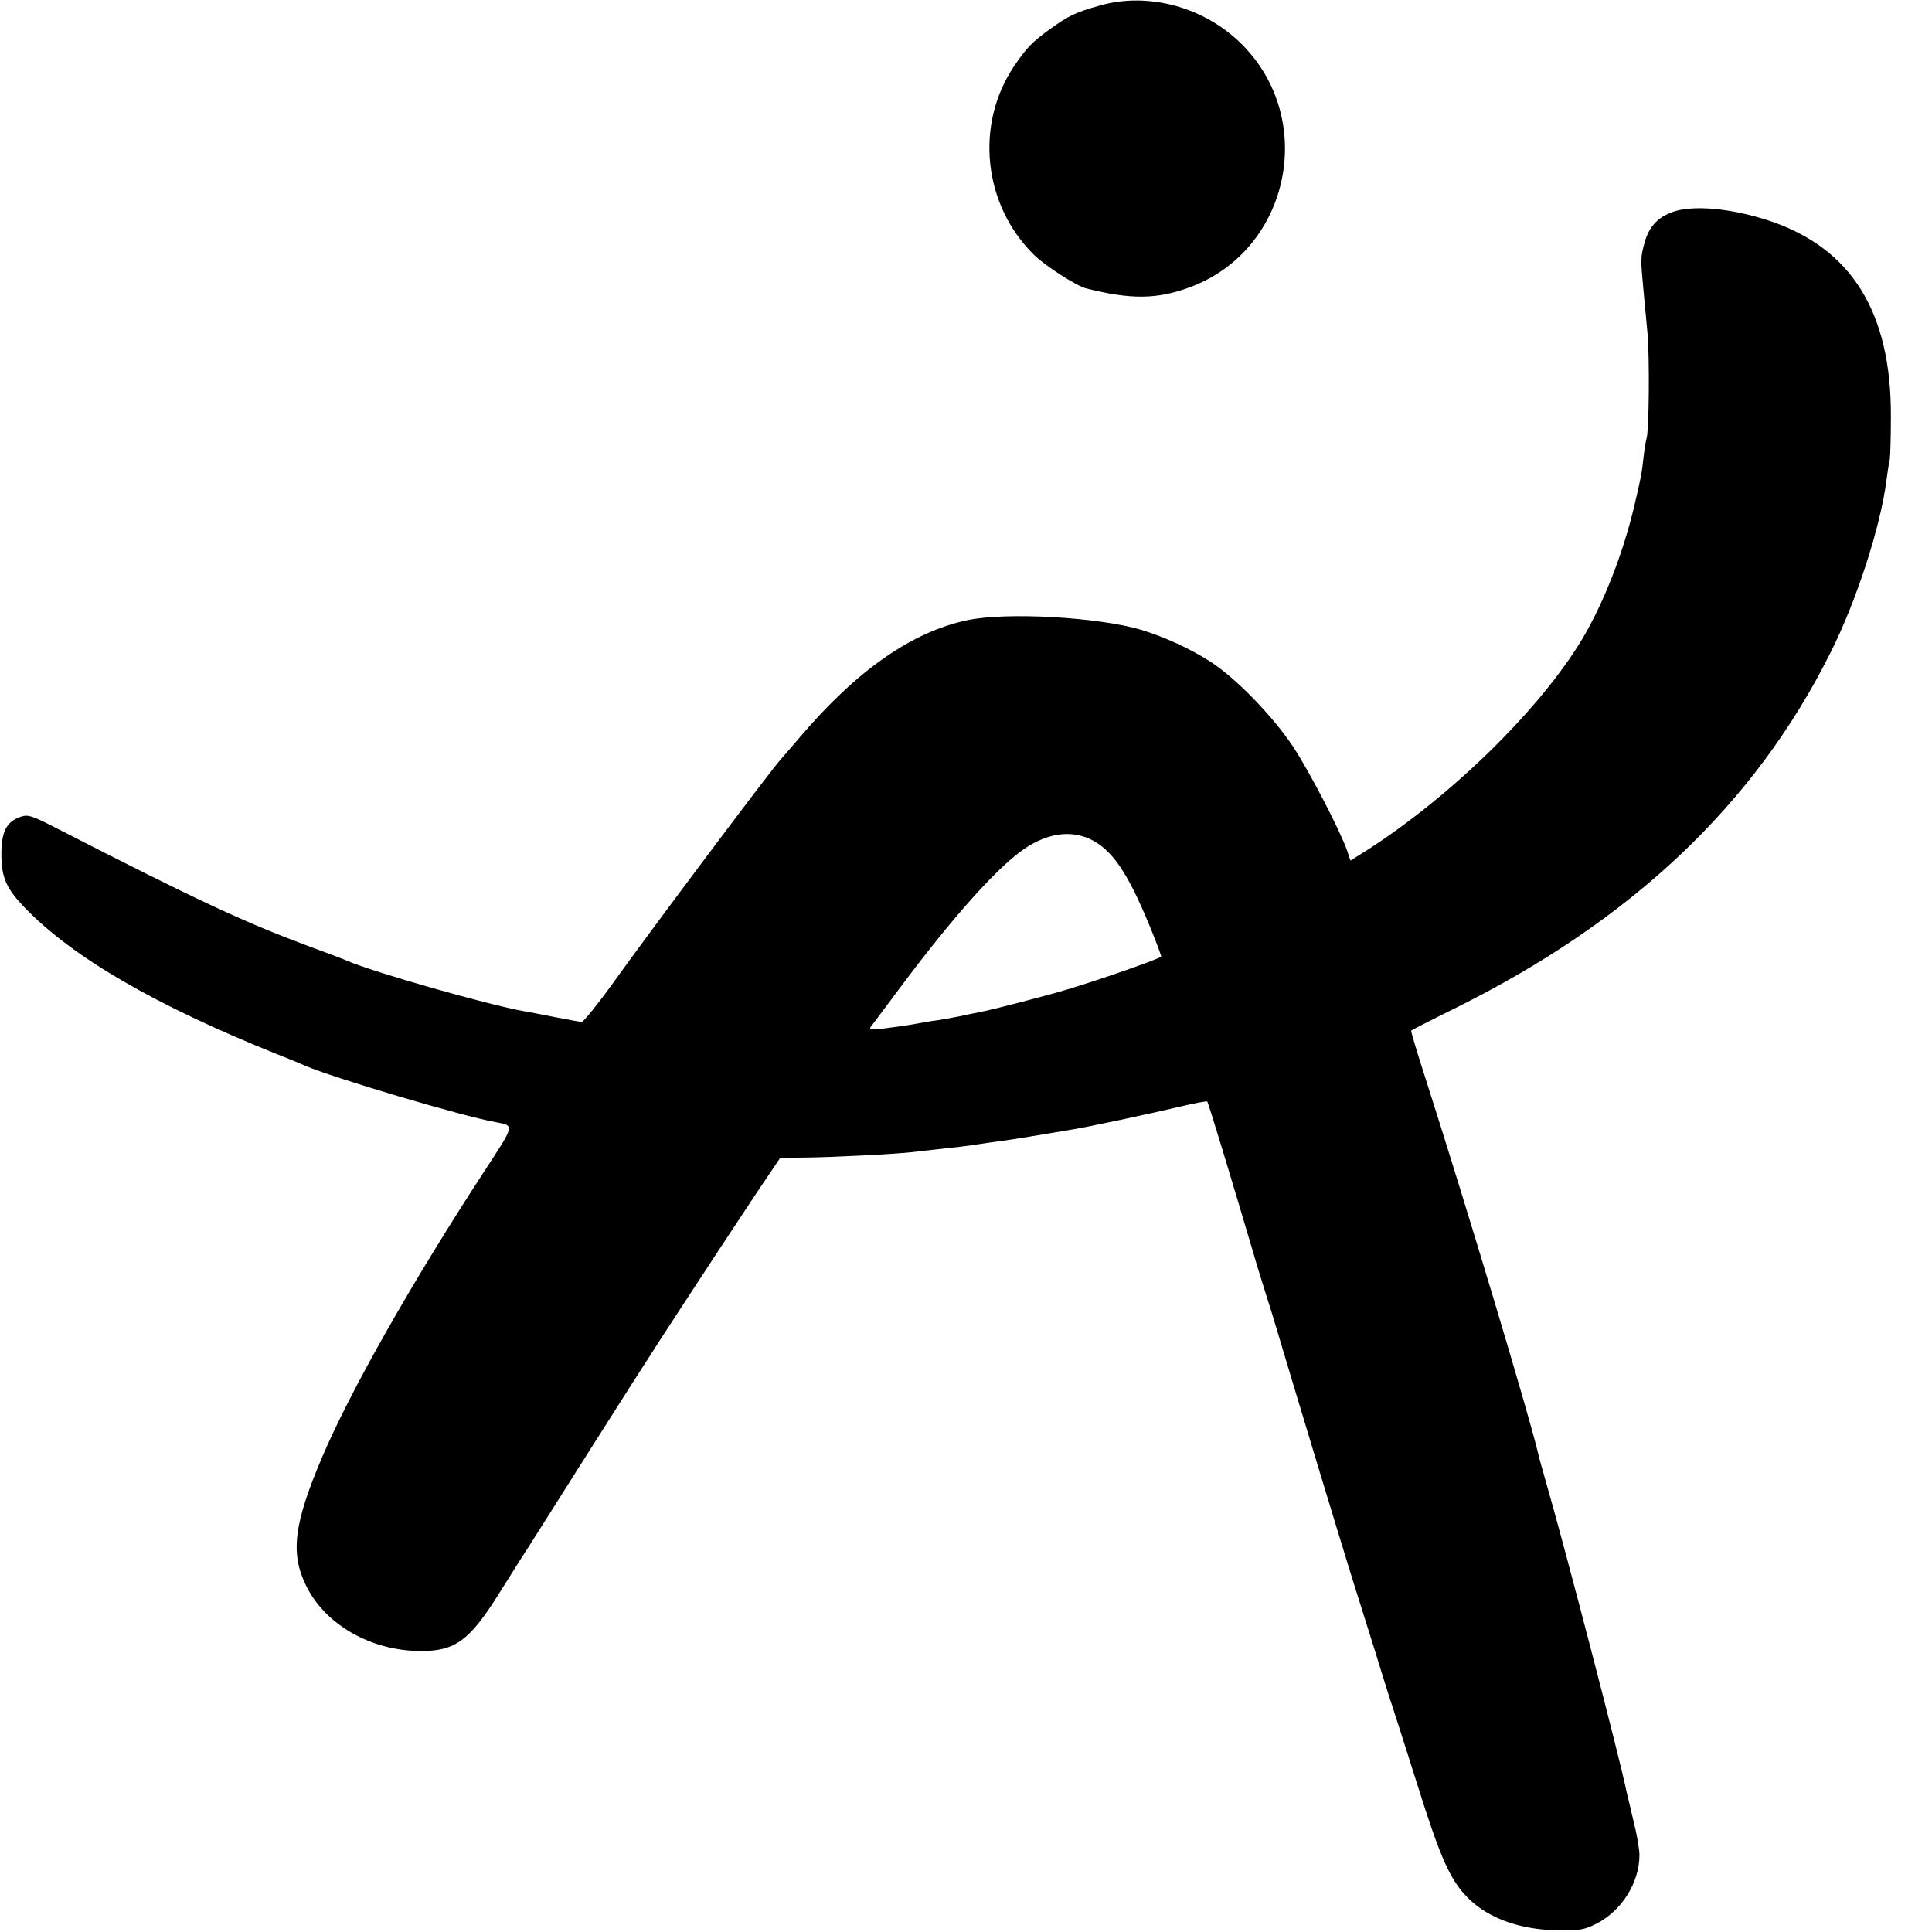
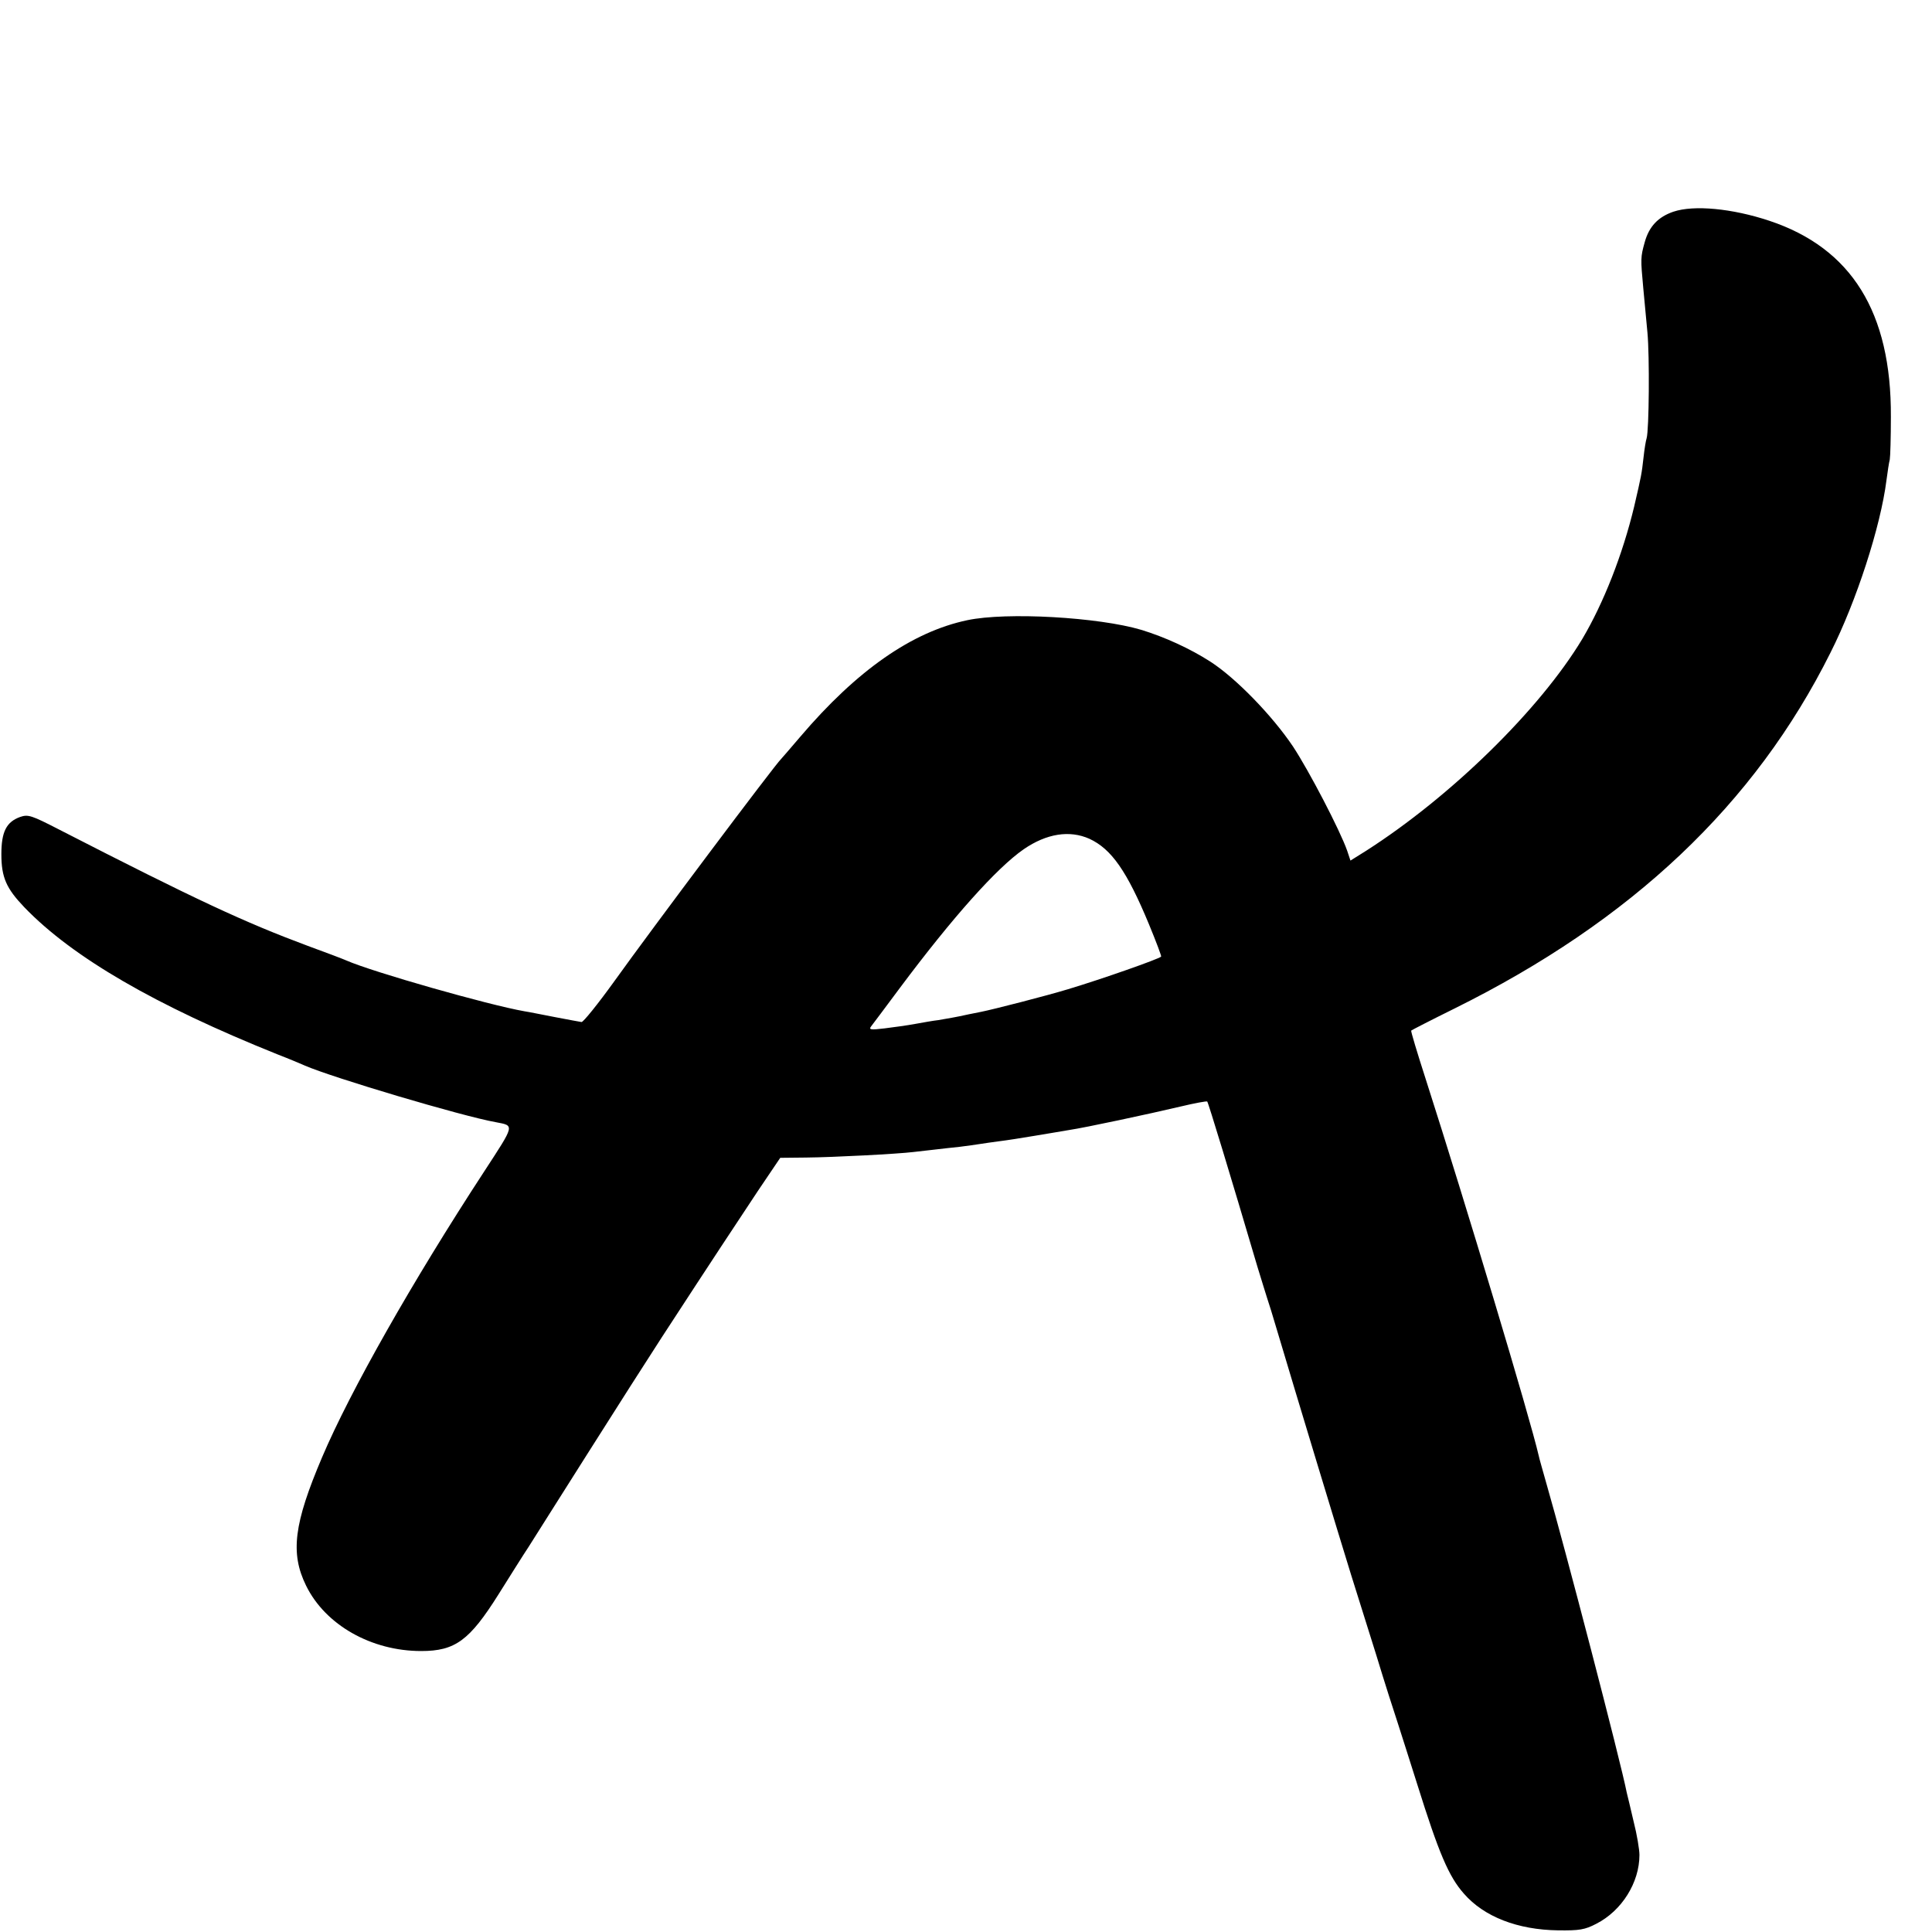
<svg xmlns="http://www.w3.org/2000/svg" version="1.0" width="700pt" height="700pt" viewBox="0 0 700 700" preserveAspectRatio="xMidYMid meet">
  <g transform="translate(0,700) scale(0.1,-0.1)" fill="#000000" stroke="none">
-     <path d="M3985 6980 c-89 -25 -113 -37 -179 -84 -66 -48 -86 -68 -132 -136 -142 -211 -112 -502 72 -683 39 -39 155 -114 190 -122 162 -41 257 -40 377 5 361 135 460 608 185 881 -135 134 -338 189 -513 139z" />
    <path d="M6063 6233 c-55 -19 -88 -53 -104 -111 -15 -54 -15 -59 -5 -167 4 -44 11 -116 15 -160 8 -85 6 -353 -3 -383 -3 -9 -8 -40 -11 -68 -7 -62 -8 -67 -34 -179 -42 -175 -111 -350 -188 -480 -154 -256 -476 -571 -784 -768 l-56 -35 -12 36 c-26 74 -138 289 -196 377 -75 112 -208 249 -300 308 -73 47 -165 89 -250 115 -155 46 -488 65 -630 35 -200 -42 -400 -181 -606 -423 -35 -41 -66 -77 -69 -80 -23 -22 -468 -615 -604 -805 -59 -82 -113 -149 -119 -148 -7 1 -50 9 -97 18 -47 9 -96 19 -110 21 -131 23 -549 142 -645 184 -11 5 -74 29 -140 53 -228 85 -403 166 -900 421 -101 52 -113 56 -142 46 -50 -18 -68 -54 -68 -135 0 -84 18 -124 83 -192 175 -182 476 -356 917 -533 44 -17 89 -36 100 -41 99 -43 568 -183 692 -205 68 -13 69 -7 -43 -179 -260 -398 -485 -795 -587 -1035 -102 -240 -116 -347 -58 -465 70 -143 237 -237 417 -237 123 0 175 38 280 205 42 67 91 145 109 172 18 28 114 181 215 340 101 160 222 349 268 420 185 284 271 414 348 530 l81 120 94 1 c100 1 330 13 388 20 20 2 55 6 79 9 23 3 63 7 90 10 26 3 58 8 72 10 14 2 45 7 70 10 25 3 83 12 130 20 47 8 103 17 125 21 55 8 289 58 403 85 50 12 94 20 96 18 4 -4 84 -267 182 -599 14 -47 30 -96 34 -110 5 -14 23 -72 40 -130 66 -222 221 -733 265 -875 19 -60 60 -191 91 -290 30 -99 66 -211 79 -250 12 -38 44 -137 70 -220 78 -249 114 -334 169 -396 73 -84 195 -131 341 -133 77 -1 97 2 139 24 92 47 156 149 156 249 0 20 -9 74 -21 121 -11 47 -22 94 -25 105 -21 109 -227 899 -290 1116 -13 47 -27 94 -29 105 -32 139 -264 911 -409 1363 -31 96 -55 176 -53 177 2 2 72 38 157 80 642 318 1088 740 1362 1289 94 186 182 458 203 625 4 30 9 64 12 75 2 11 4 81 4 155 2 379 -143 611 -440 710 -135 45 -274 58 -348 33z m-2116 -2272 c80 -37 136 -117 216 -310 26 -63 46 -116 44 -117 -9 -9 -214 -81 -337 -118 -79 -24 -270 -73 -315 -82 -11 -2 -31 -6 -45 -9 -49 -11 -76 -15 -110 -21 -19 -2 -57 -9 -85 -14 -27 -5 -77 -12 -110 -16 -50 -6 -58 -5 -49 7 6 8 53 70 104 139 192 257 351 435 449 503 83 57 166 70 238 38z" />
  </g>
</svg>